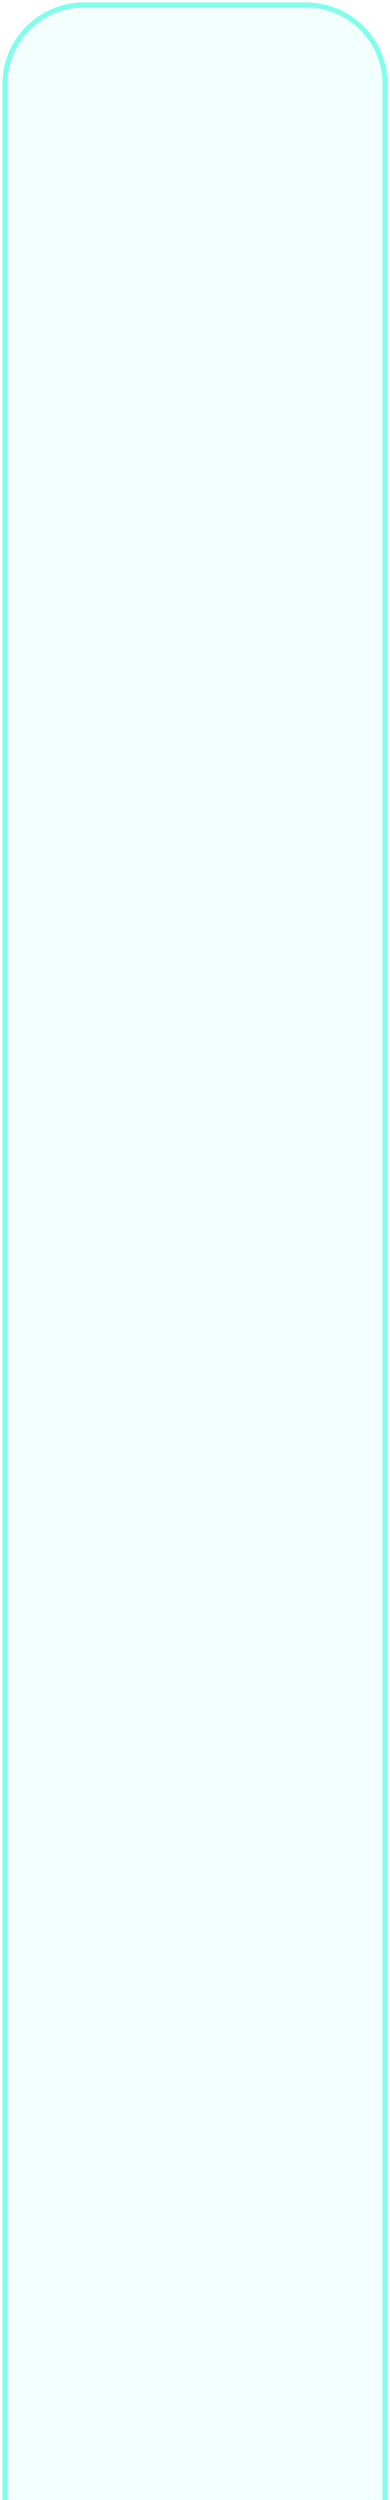
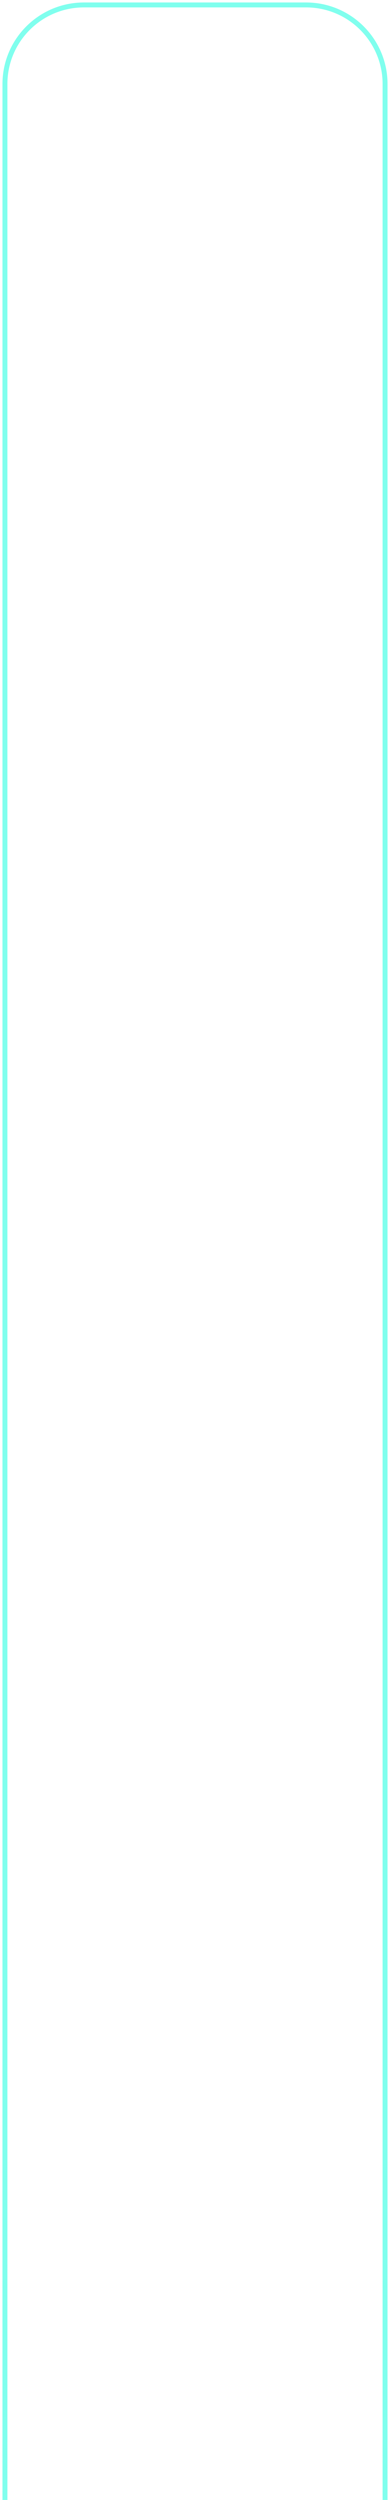
<svg xmlns="http://www.w3.org/2000/svg" width="79" height="506" viewBox="0 0 79 506" fill="none">
-   <path d="M1 17C1 8.163 8.163 1 17 1H62C70.837 1 78 8.163 78 17V506H1V17Z" fill="#80FFEE" fill-opacity="0.1" />
-   <path d="M0.5 17C0.5 7.887 7.887 0.5 17 0.5H62C71.113 0.5 78.5 7.887 78.5 17H77.5C77.5 8.44 70.56 1.5 62 1.5H17C8.44 1.5 1.5 8.44 1.5 17H0.5ZM78 506H1H78ZM0.5 506V17C0.5 7.887 7.887 0.5 17 0.5V1.5C8.44 1.5 1.5 8.44 1.5 17V506H0.5ZM62 0.5C71.113 0.5 78.5 7.887 78.5 17V506H77.5V17C77.5 8.44 70.56 1.5 62 1.5V0.5Z" fill="#80FFEE" />
  <path d="M0.5 17C0.5 7.887 7.887 0.5 17 0.5H62C71.113 0.5 78.5 7.887 78.5 17H77.5C77.5 8.44 70.56 1.5 62 1.5H17C8.44 1.5 1.5 8.44 1.5 17H0.5ZM78 506H1H78ZM0.5 506V17C0.5 7.887 7.887 0.5 17 0.5V1.5C8.44 1.5 1.5 8.44 1.5 17V506H0.5ZM62 0.5C71.113 0.5 78.5 7.887 78.5 17V506H77.5V17C77.5 8.44 70.56 1.5 62 1.5V0.5Z" fill="#80FFEE" />
</svg>